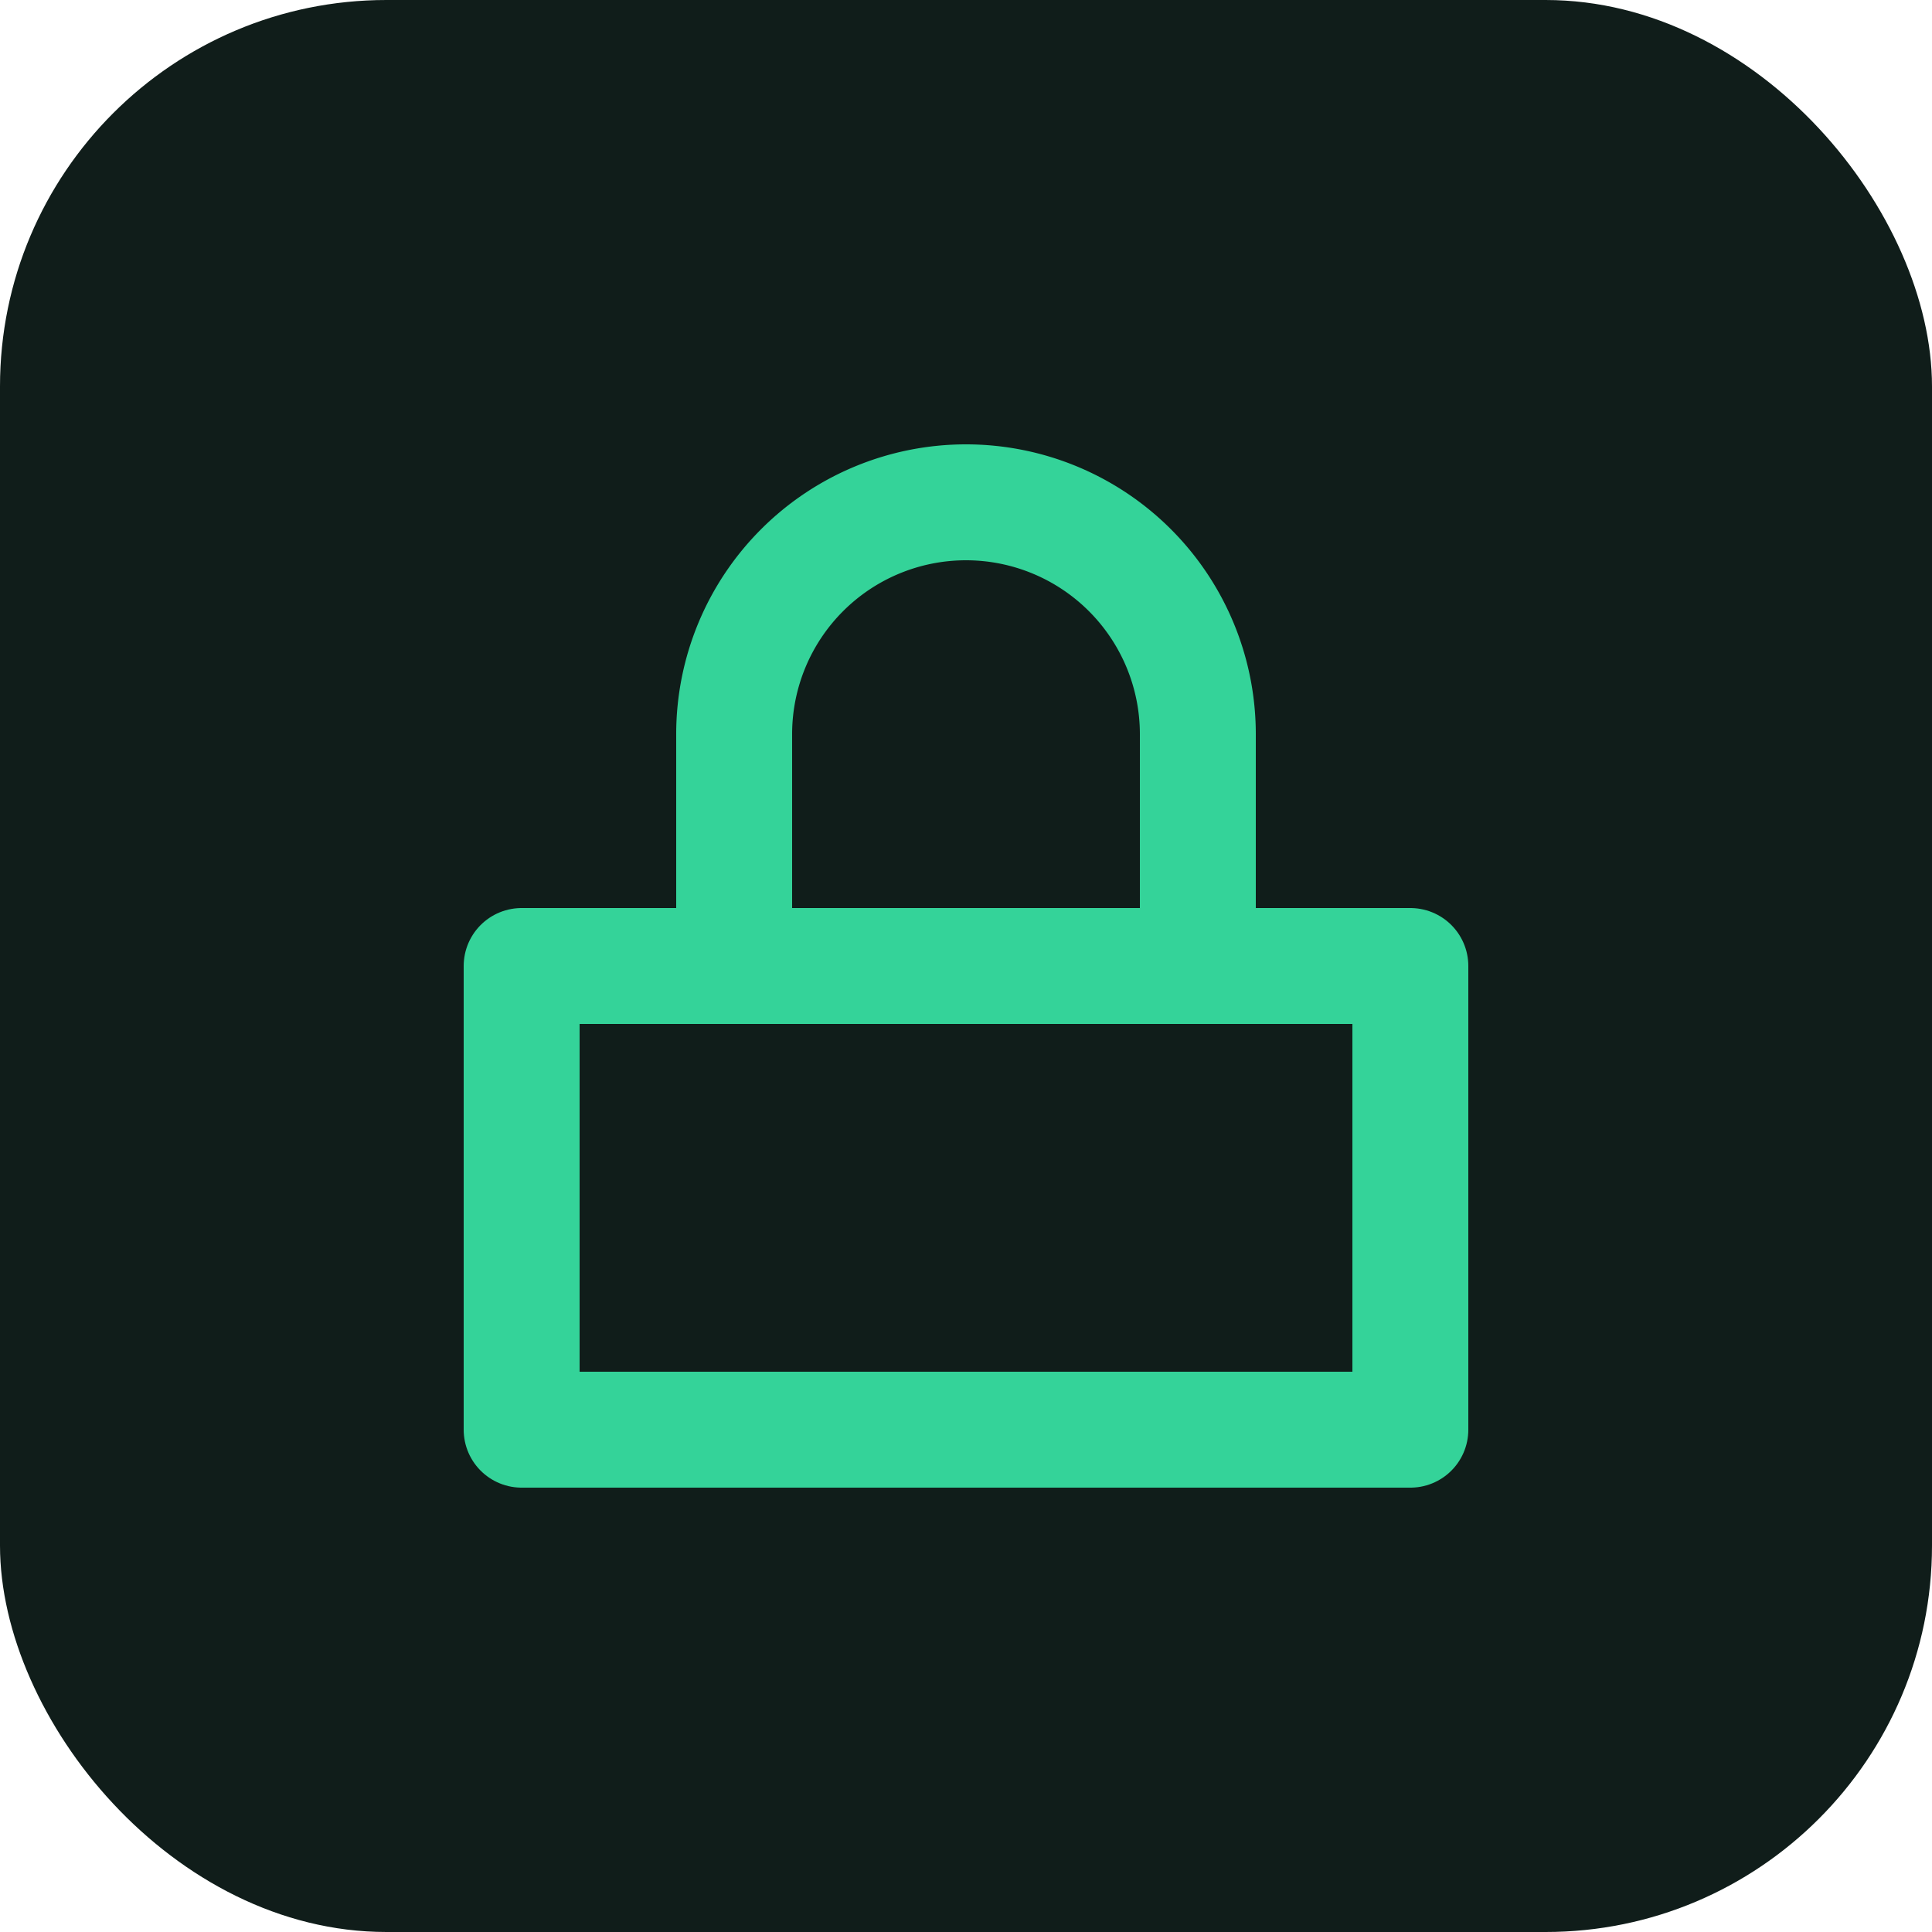
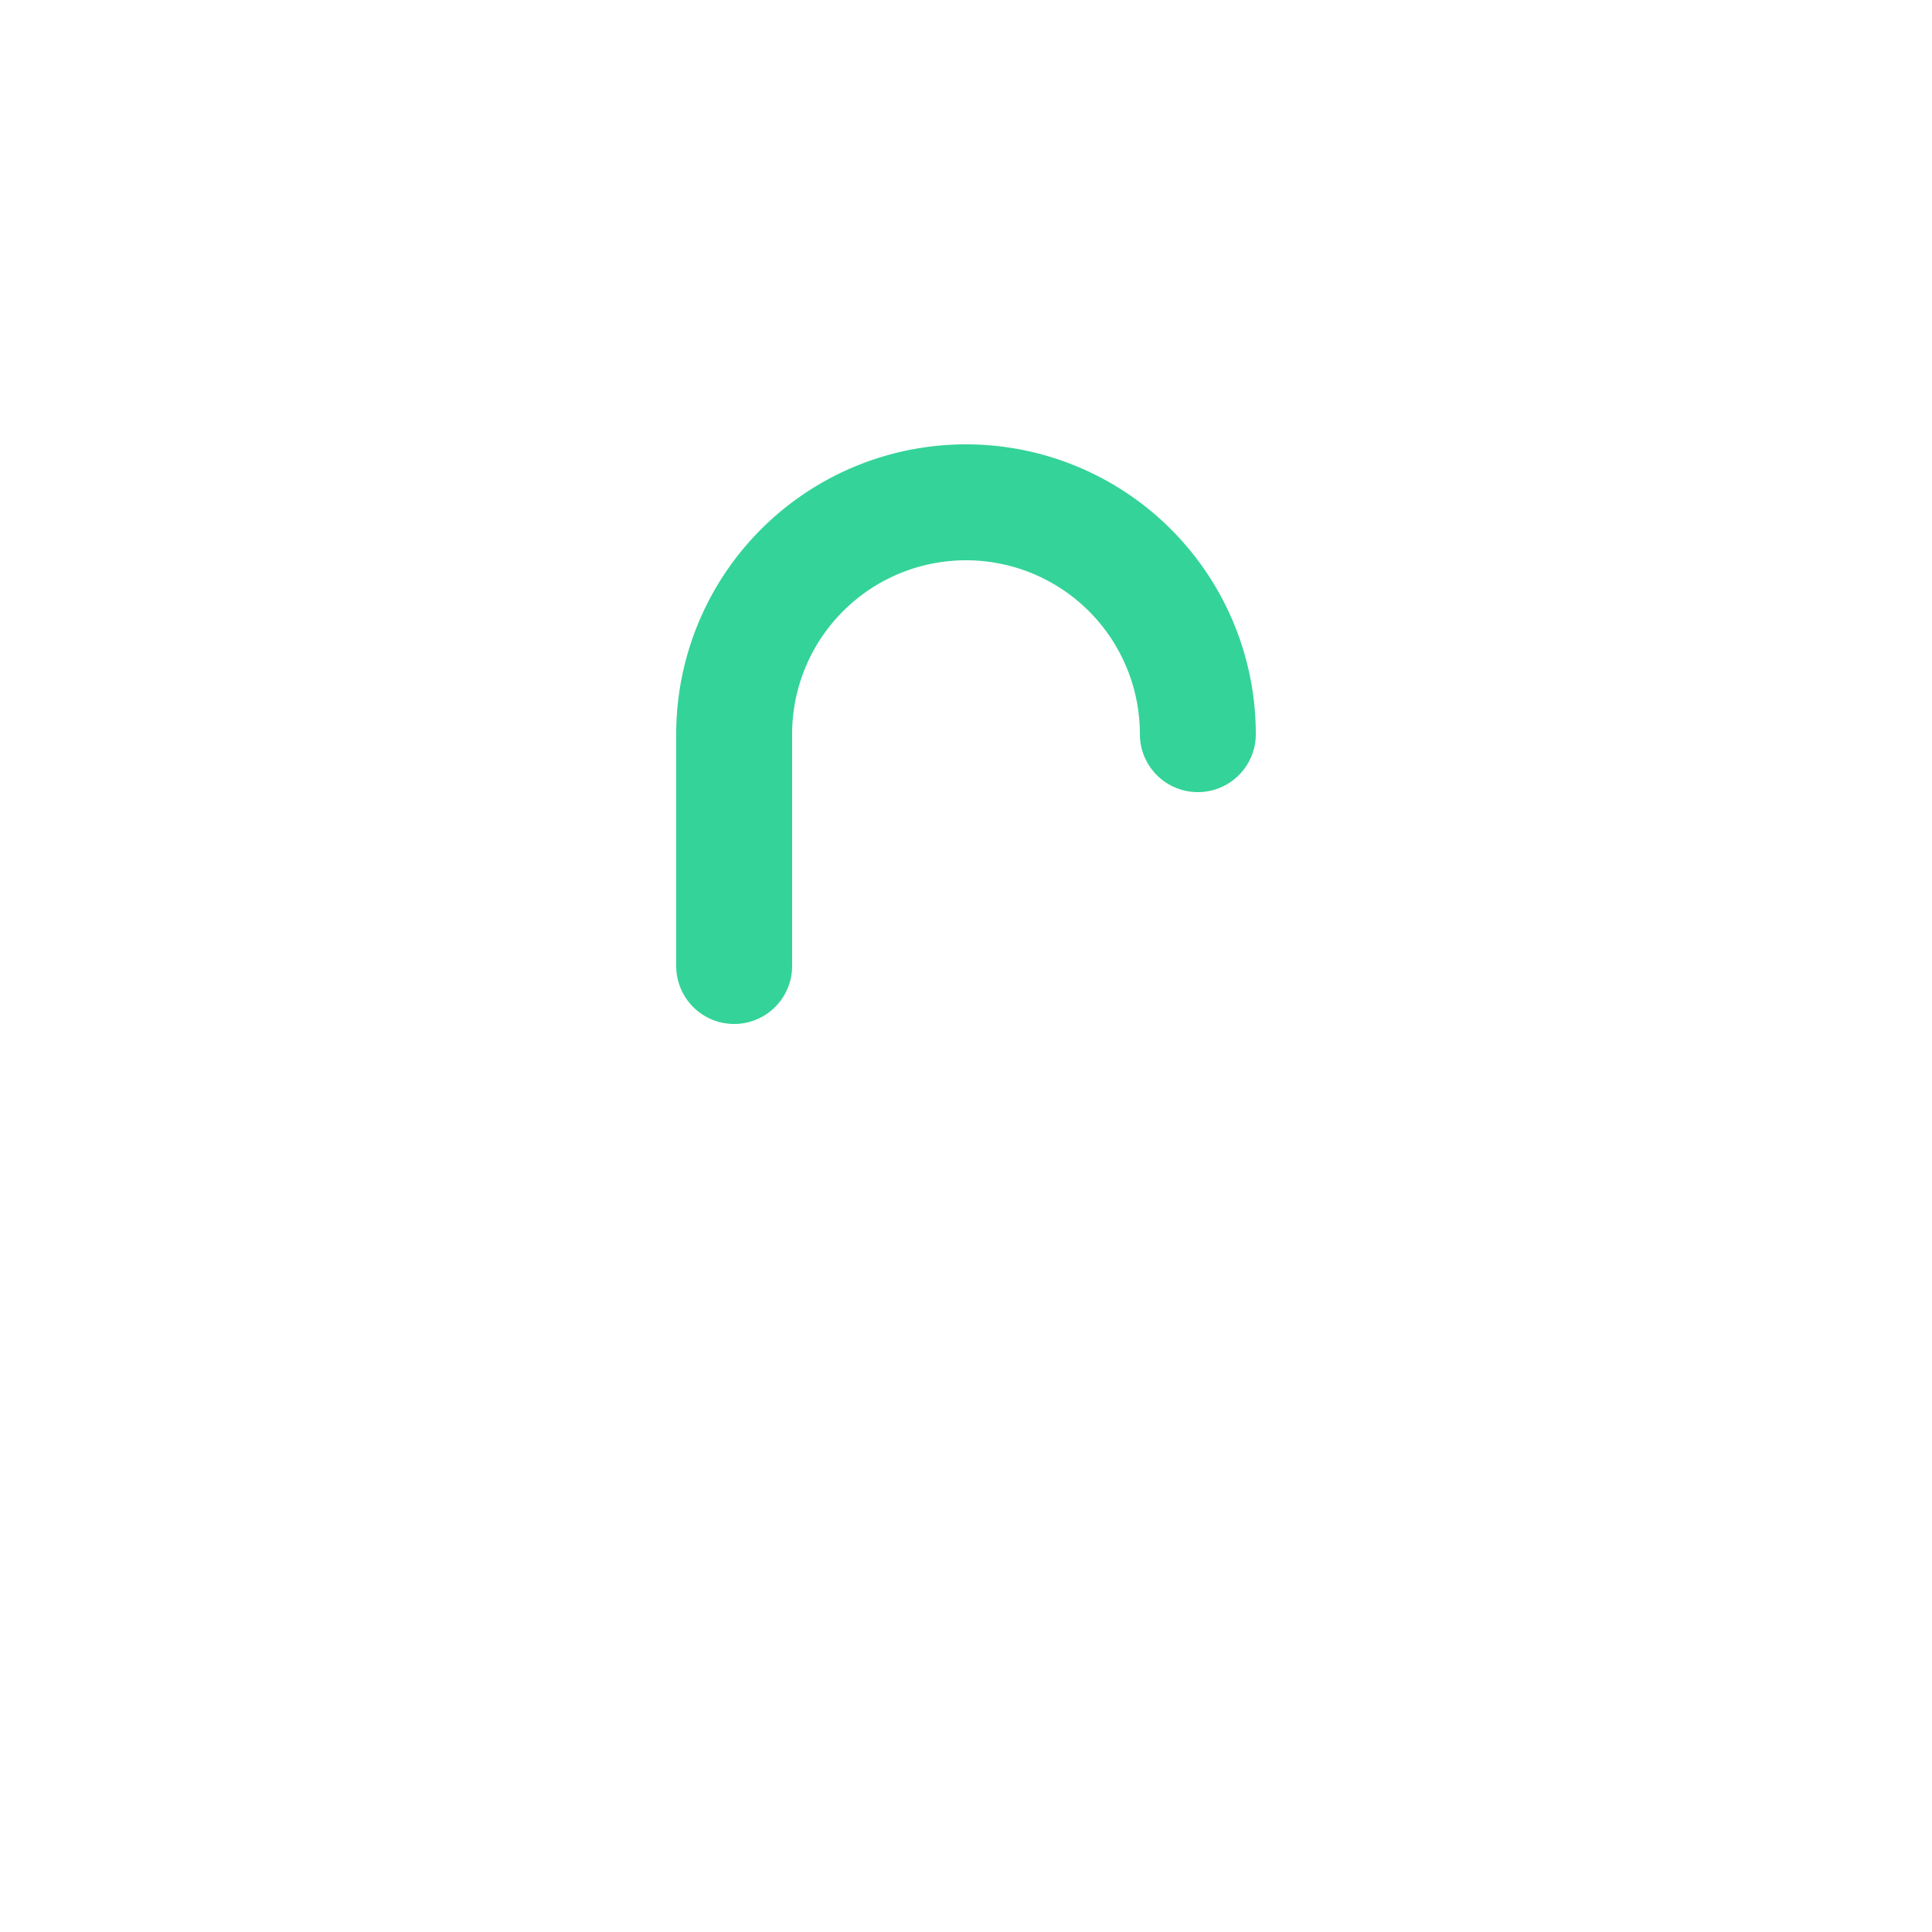
<svg xmlns="http://www.w3.org/2000/svg" viewBox="0 0 100 100">
-   <rect x="0" y="0" width="100" height="100" rx="20" ry="20" fill="#101D1A" />
  <g stroke="#34D399" stroke-width="6" fill="none" stroke-linecap="round" stroke-linejoin="round">
-     <path d="M 38 50 V 38 A 12 12 0 0 1 62 38 V 50" />
-     <path d="M 27 50 H 73 V 74 H 27 Z" />
+     <path d="M 38 50 V 38 A 12 12 0 0 1 62 38 " />
  </g>
</svg>